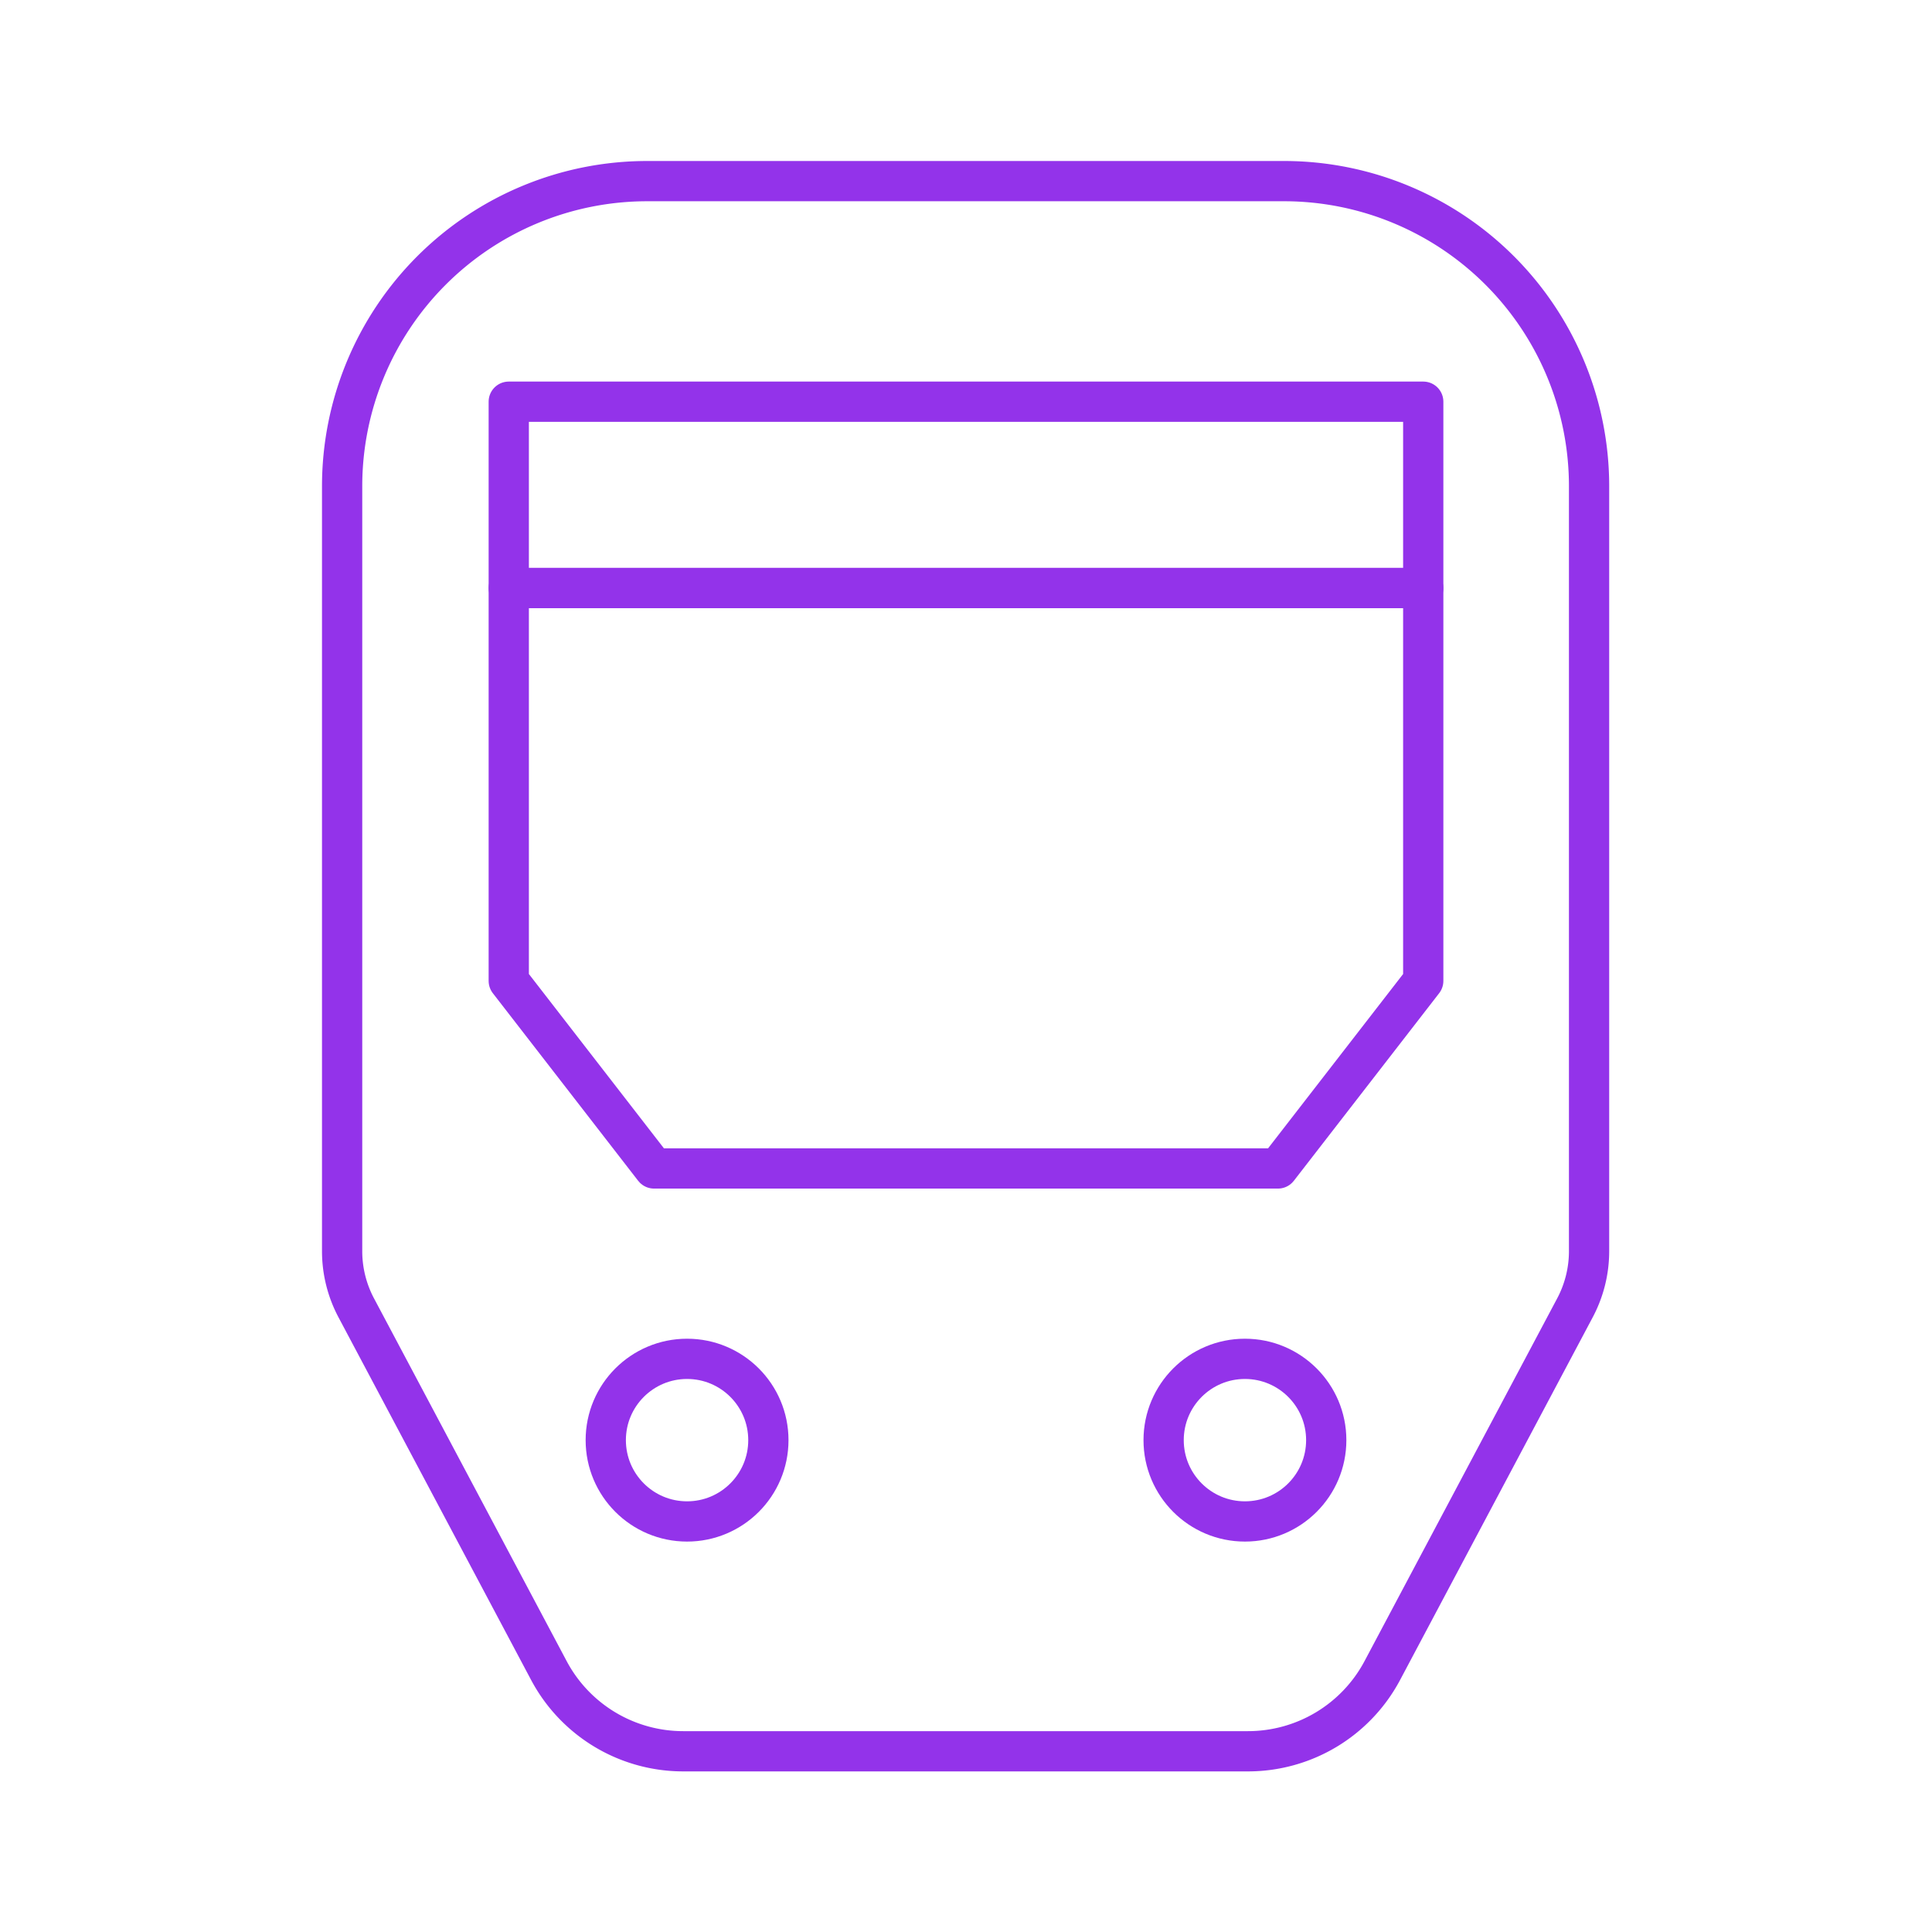
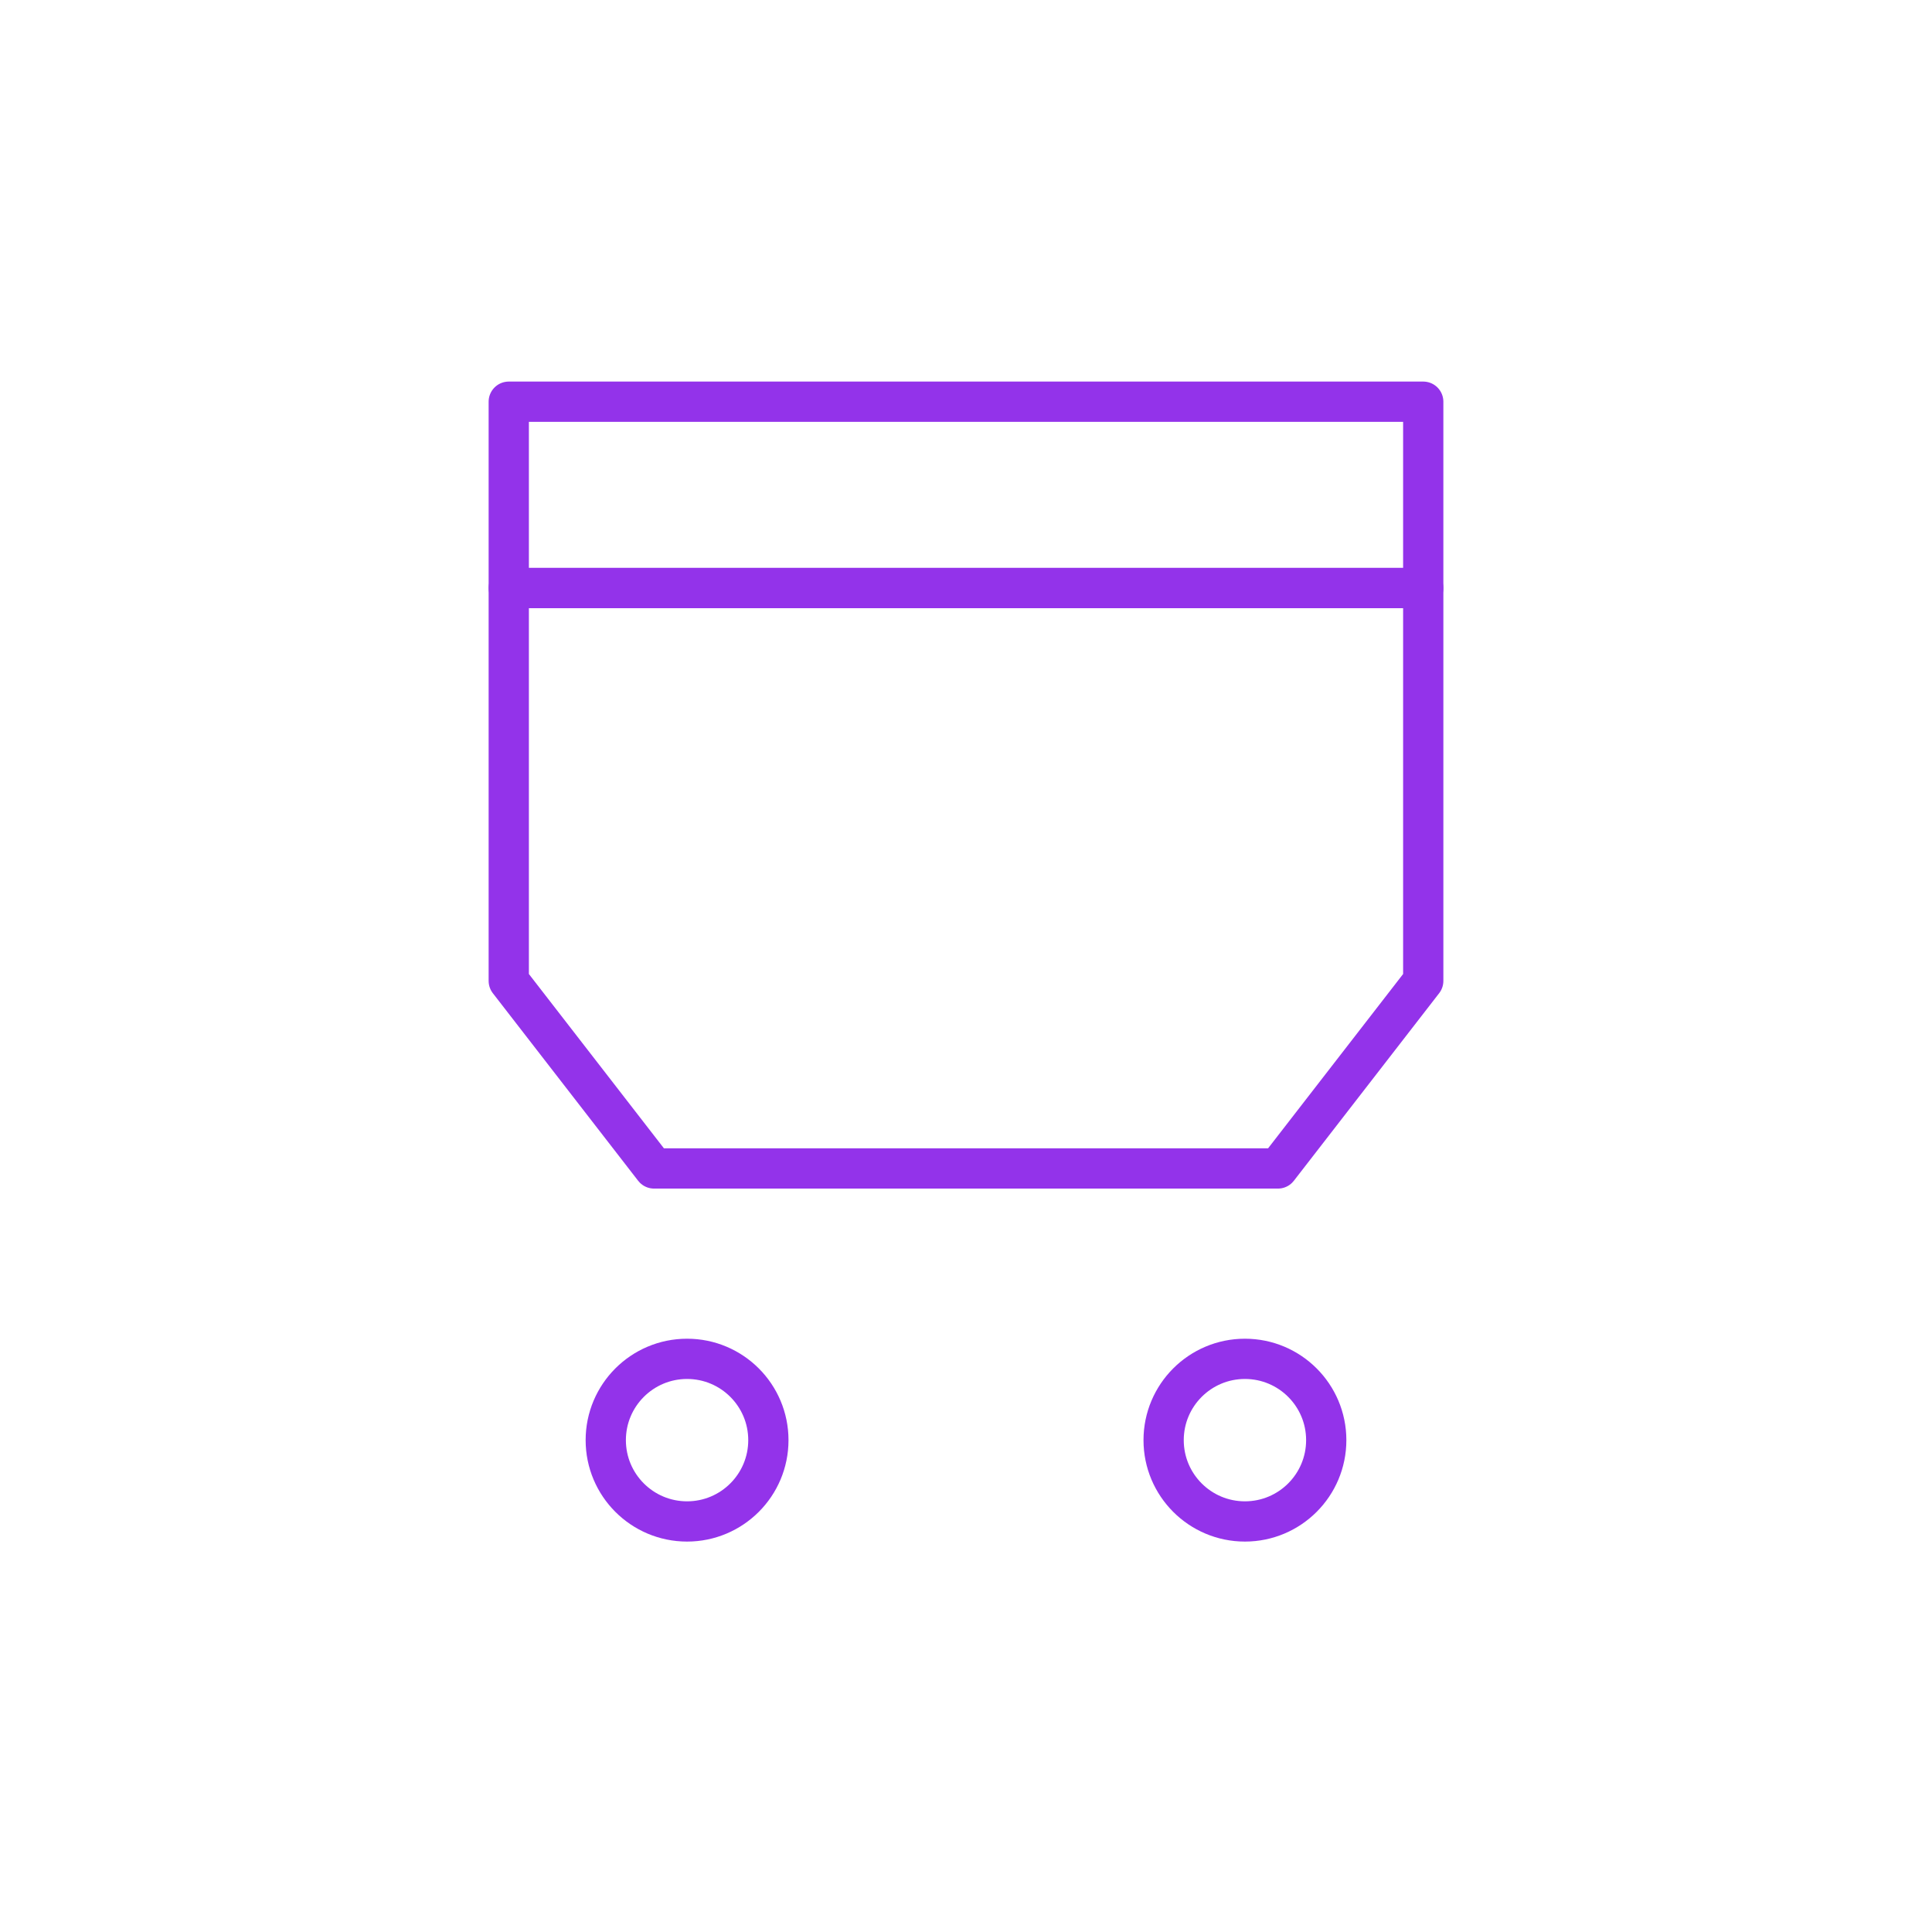
<svg xmlns="http://www.w3.org/2000/svg" width="800px" height="800px" viewBox="0 0 48 48" version="1.1" id="svg2">
  <defs id="defs1">
    <style id="style1">.a{fill:none;stroke:#000000;stroke-linecap:round;stroke-linejoin:round;}</style>
  </defs>
  <circle class="a" cx="17.07" cy="35.78" r="2.02" id="circle1" style="stroke:#9333ea;stroke-opacity:1" />
  <rect class="a" x="12.64" y="9.98" width="22.72" height="4.63" id="rect1" style="stroke:#9333ea;stroke-opacity:1" />
-   <path class="a" d="M31.92,4.5H16.08A7.58,7.58,0,0,0,8.5,12.08v19a3,3,0,0,0,.36,1.43l4.78,9a3.78,3.78,0,0,0,3.34,2H31a3.78,3.78,0,0,0,3.34-2l4.78-9a3,3,0,0,0,.36-1.43v-19A7.58,7.58,0,0,0,31.92,4.5Z" id="path1" style="fill:none;fill-opacity:1;stroke:#9333ea;stroke-opacity:1" />
  <circle class="a" cx="30.93" cy="35.78" r="2.02" id="circle2" style="stroke:#9333ea;stroke-opacity:1" />
  <polygon class="a" points="35.36 14.61 35.36 24.37 31.75 29.03 16.25 29.03 12.64 24.37 12.64 14.61 35.36 14.61" id="polygon2" style="stroke:#9333ea;stroke-opacity:1" />
</svg>